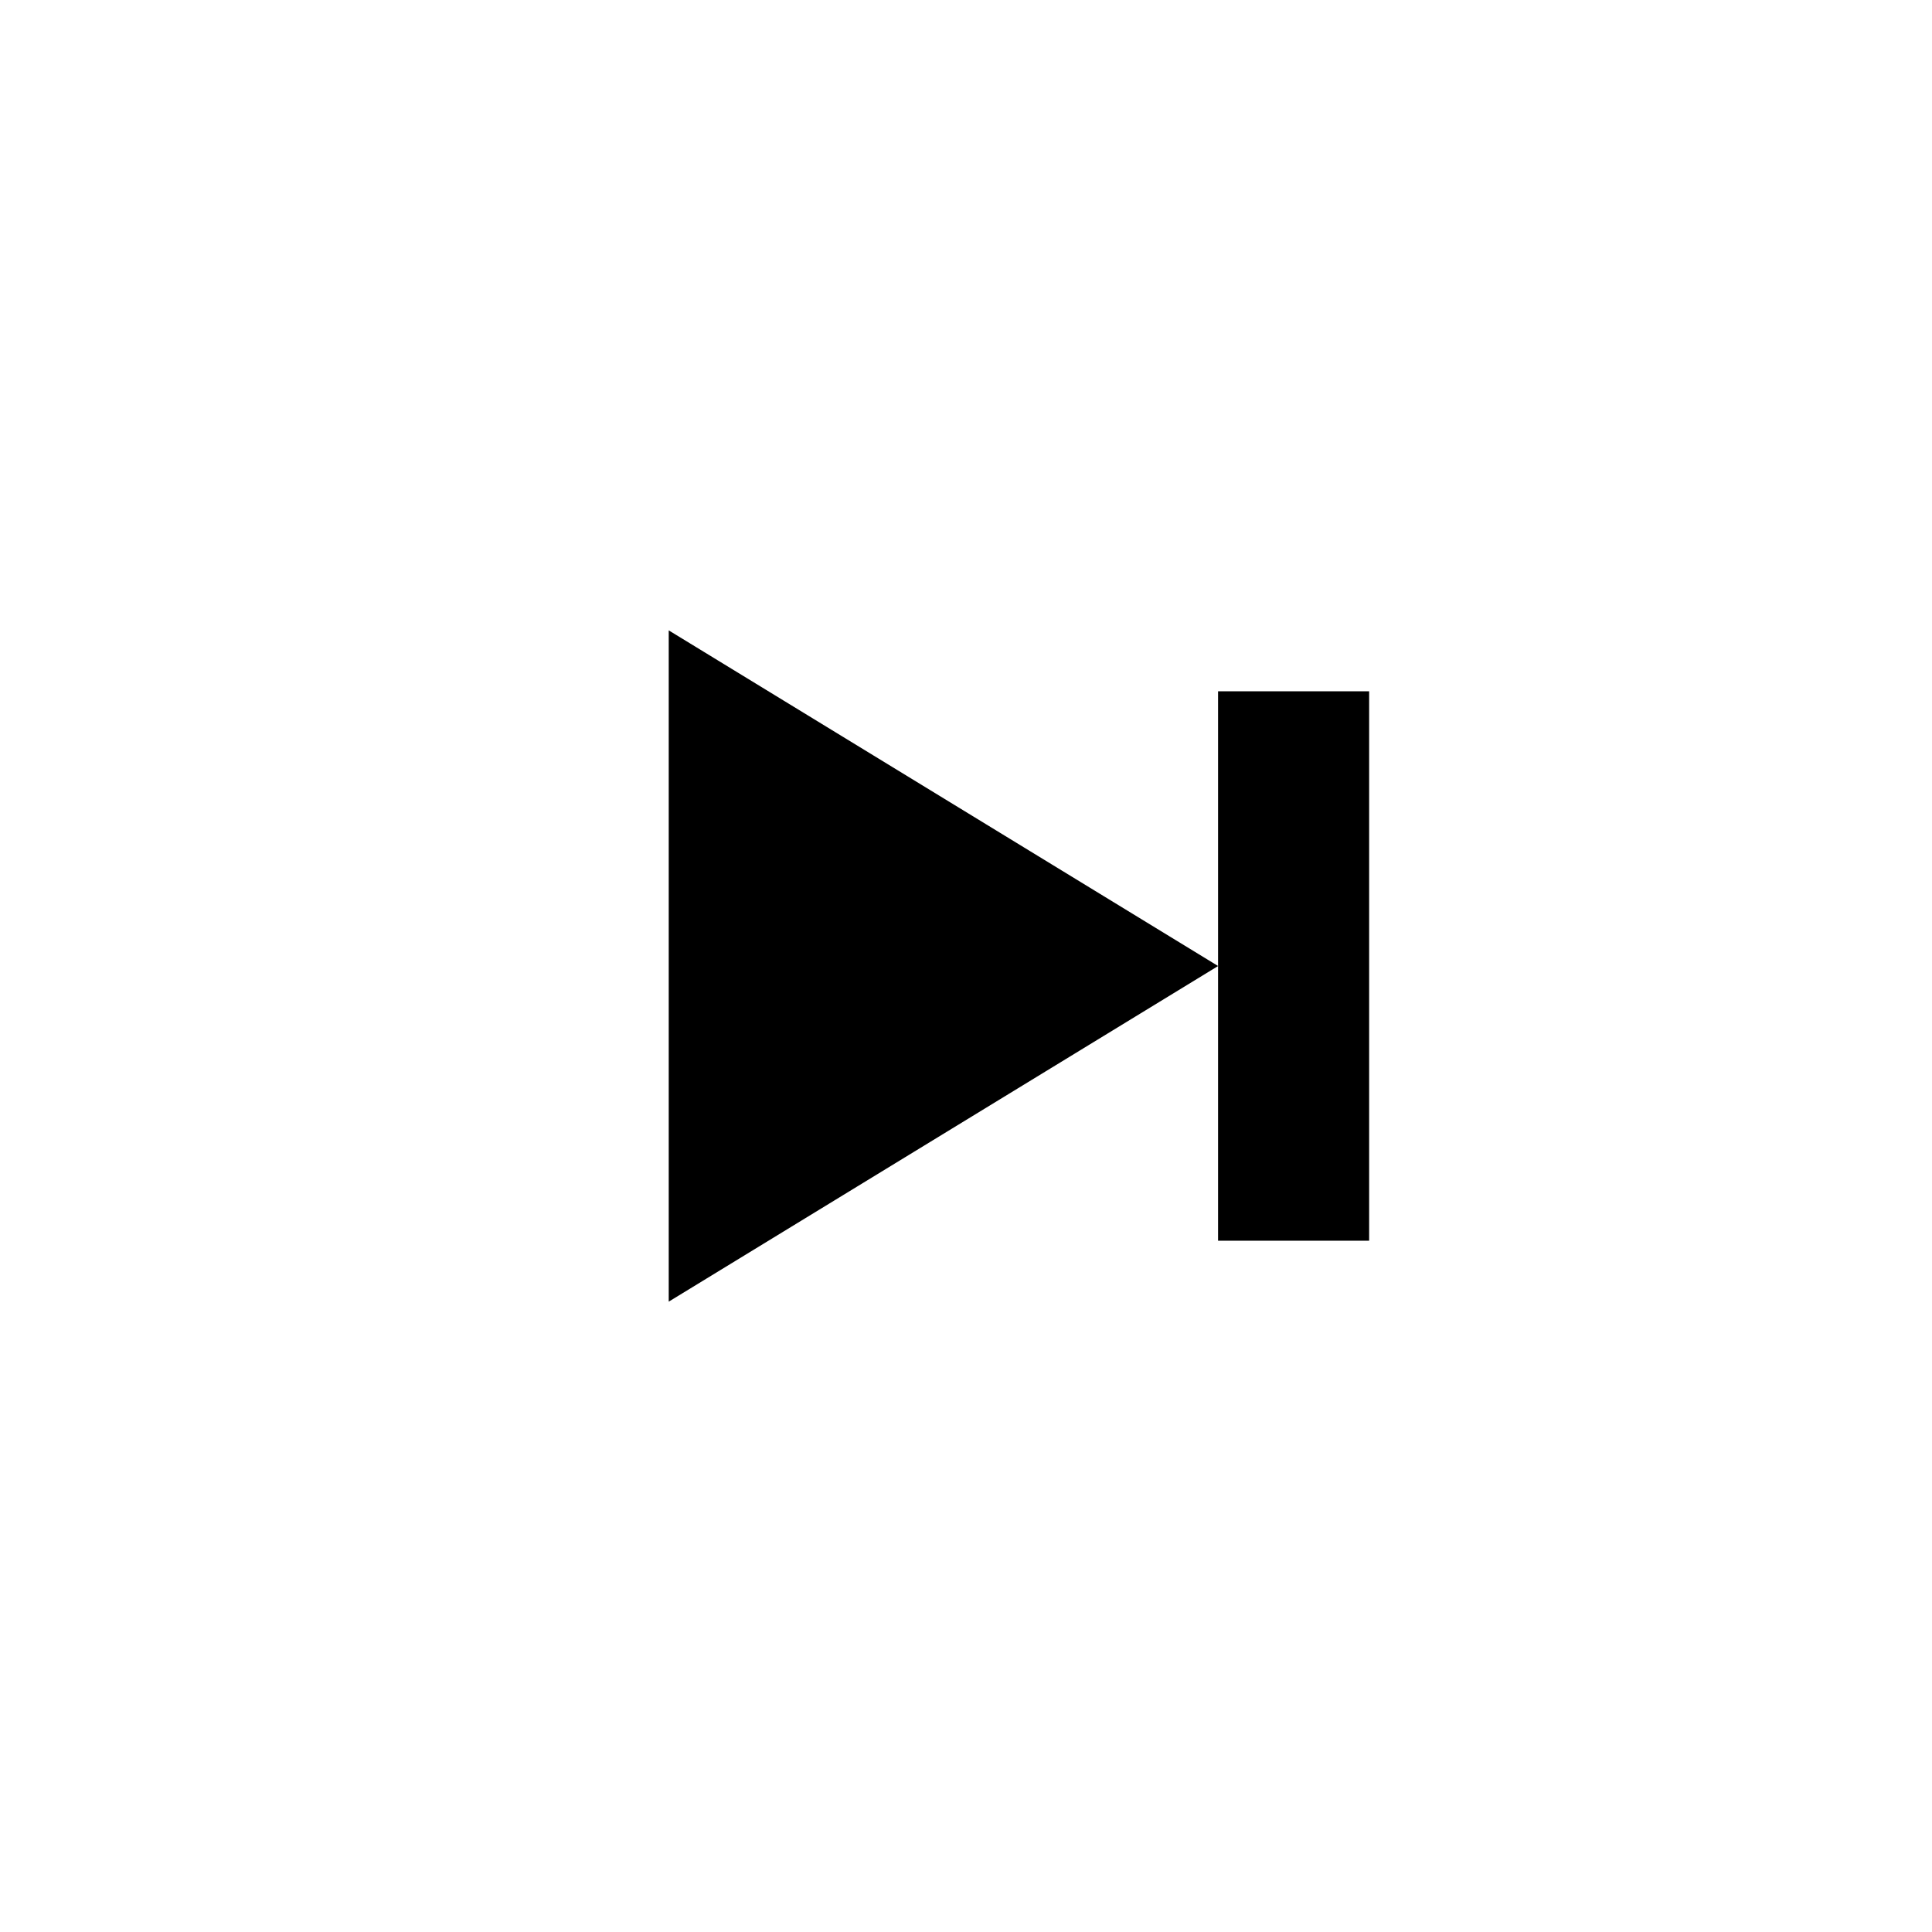
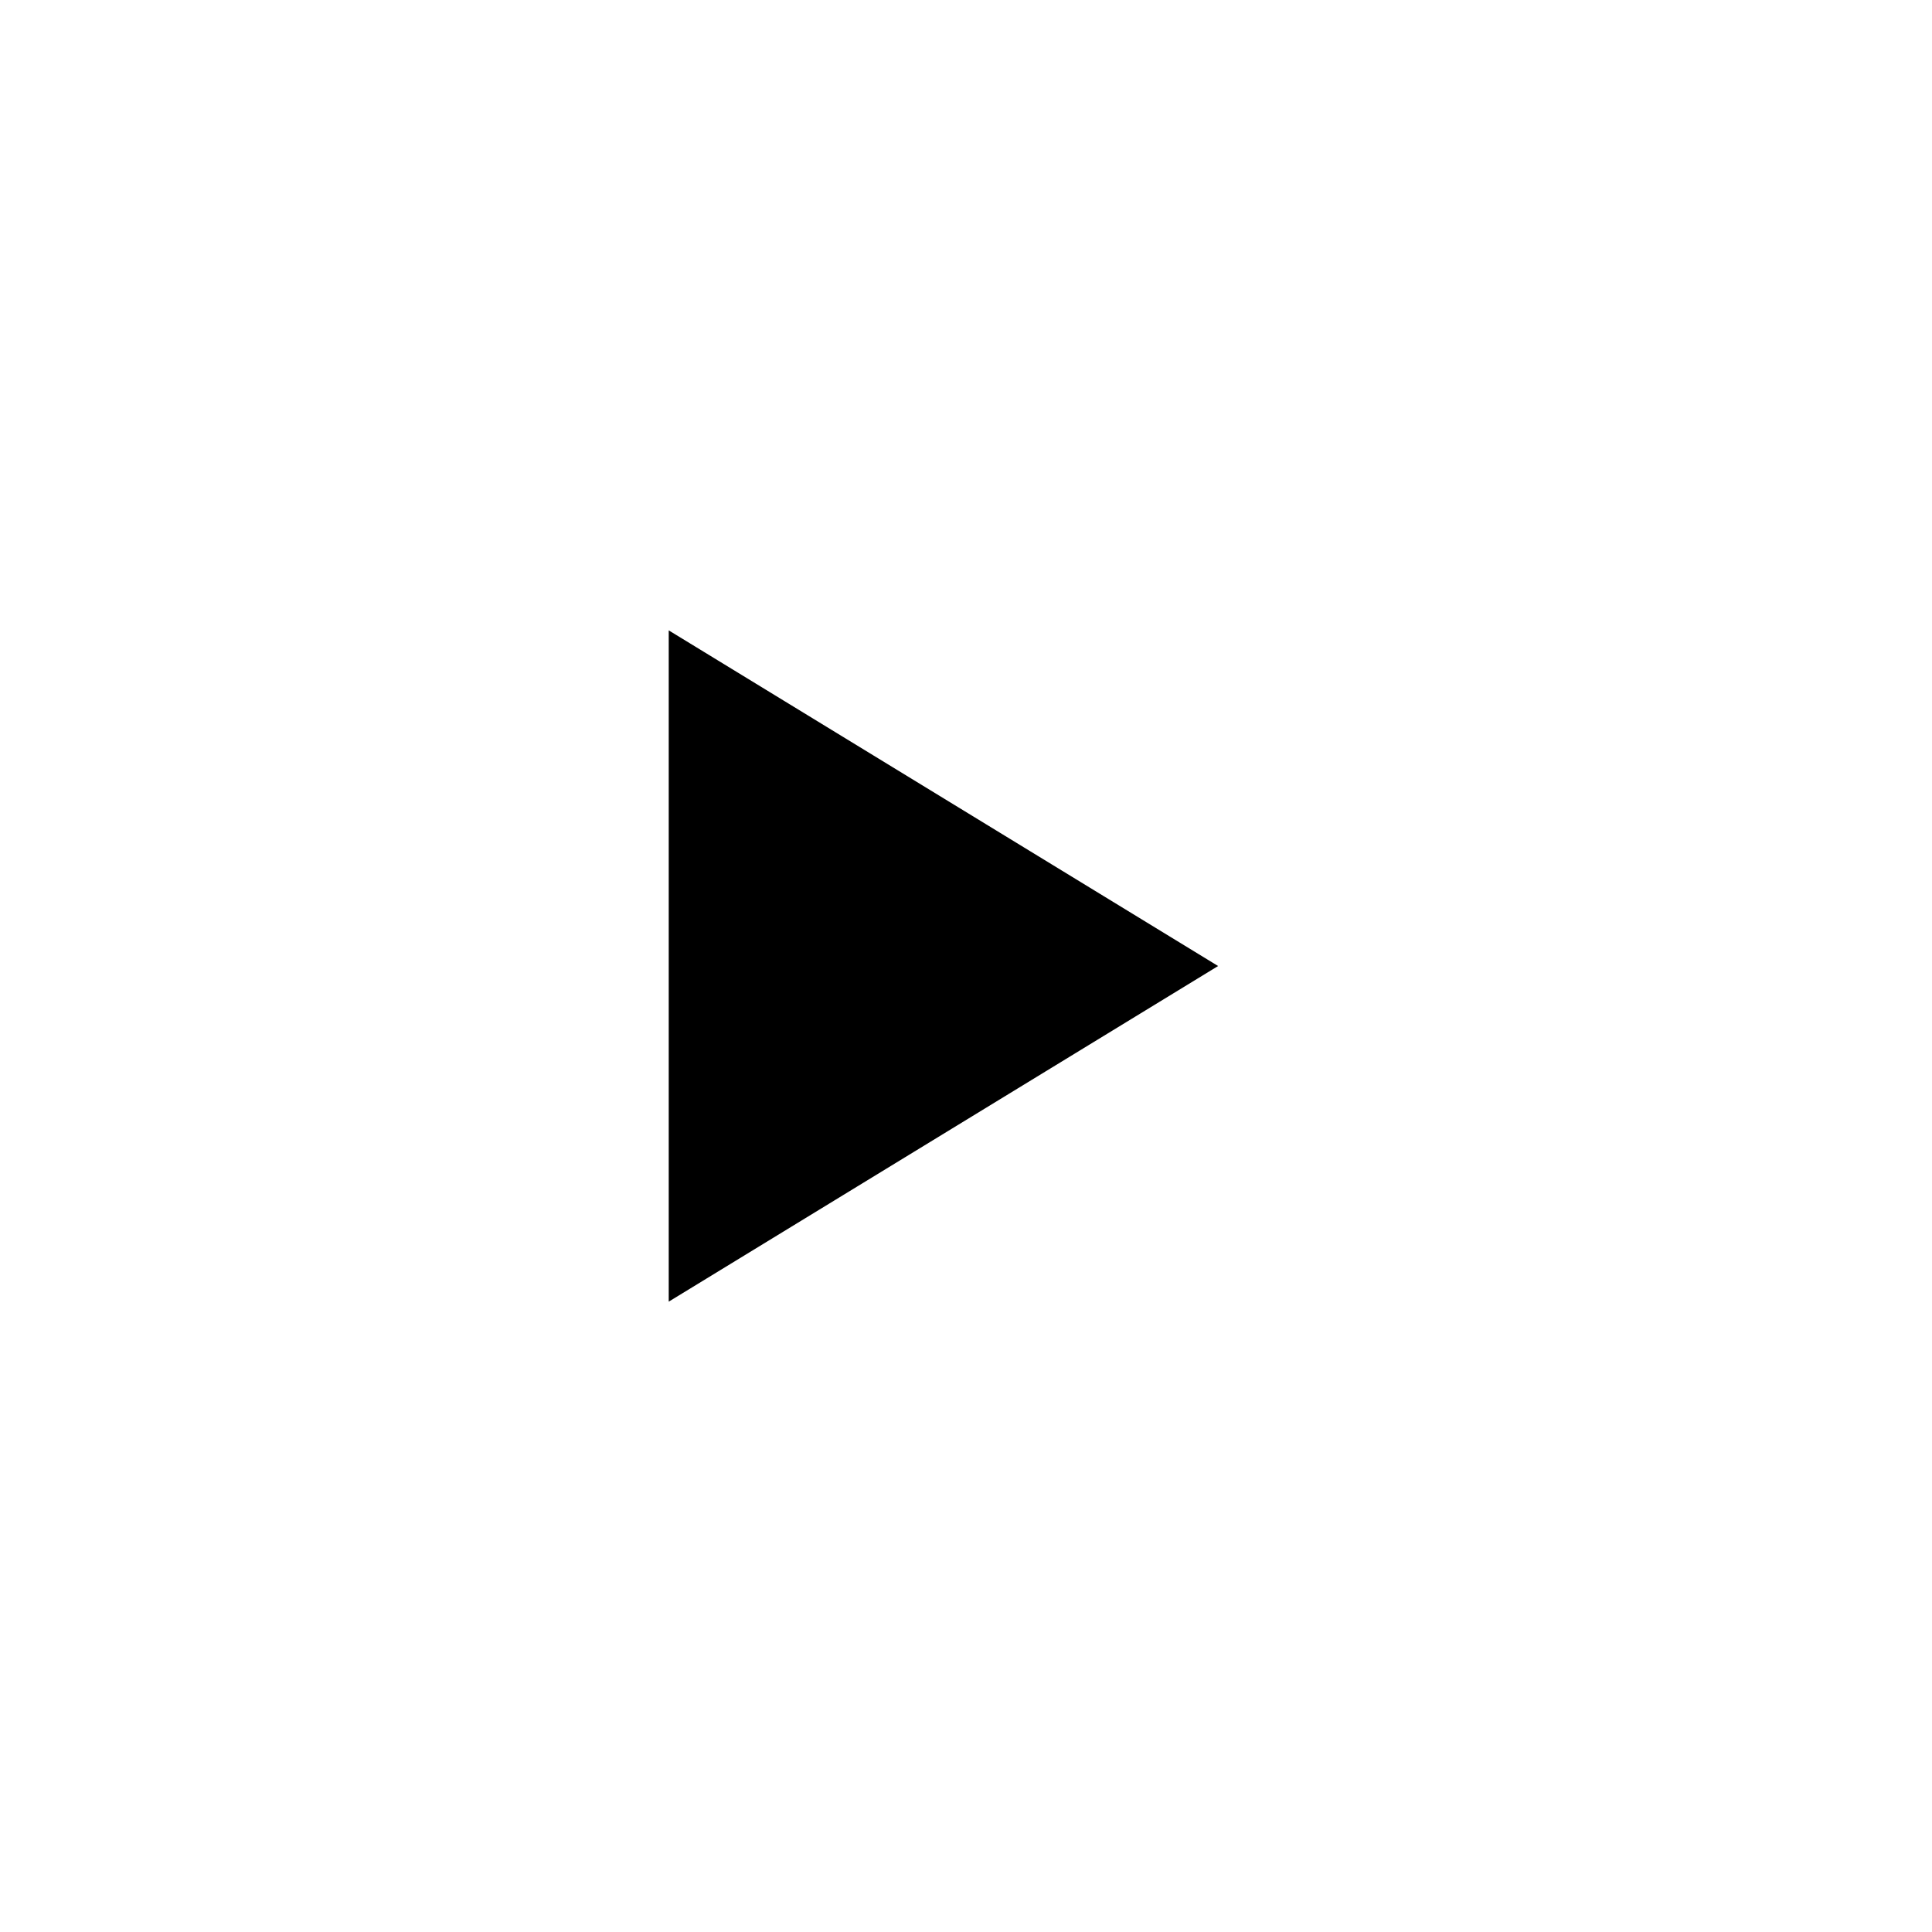
<svg xmlns="http://www.w3.org/2000/svg" fill="#000000" width="800px" height="800px" version="1.1" viewBox="144 144 512 512">
  <g>
    <path d="m321.22 488.95 145.59-88.945-145.59-88.949z" />
-     <path d="m466.8 400v72.801h40.035v-145.6h-40.035z" />
  </g>
</svg>